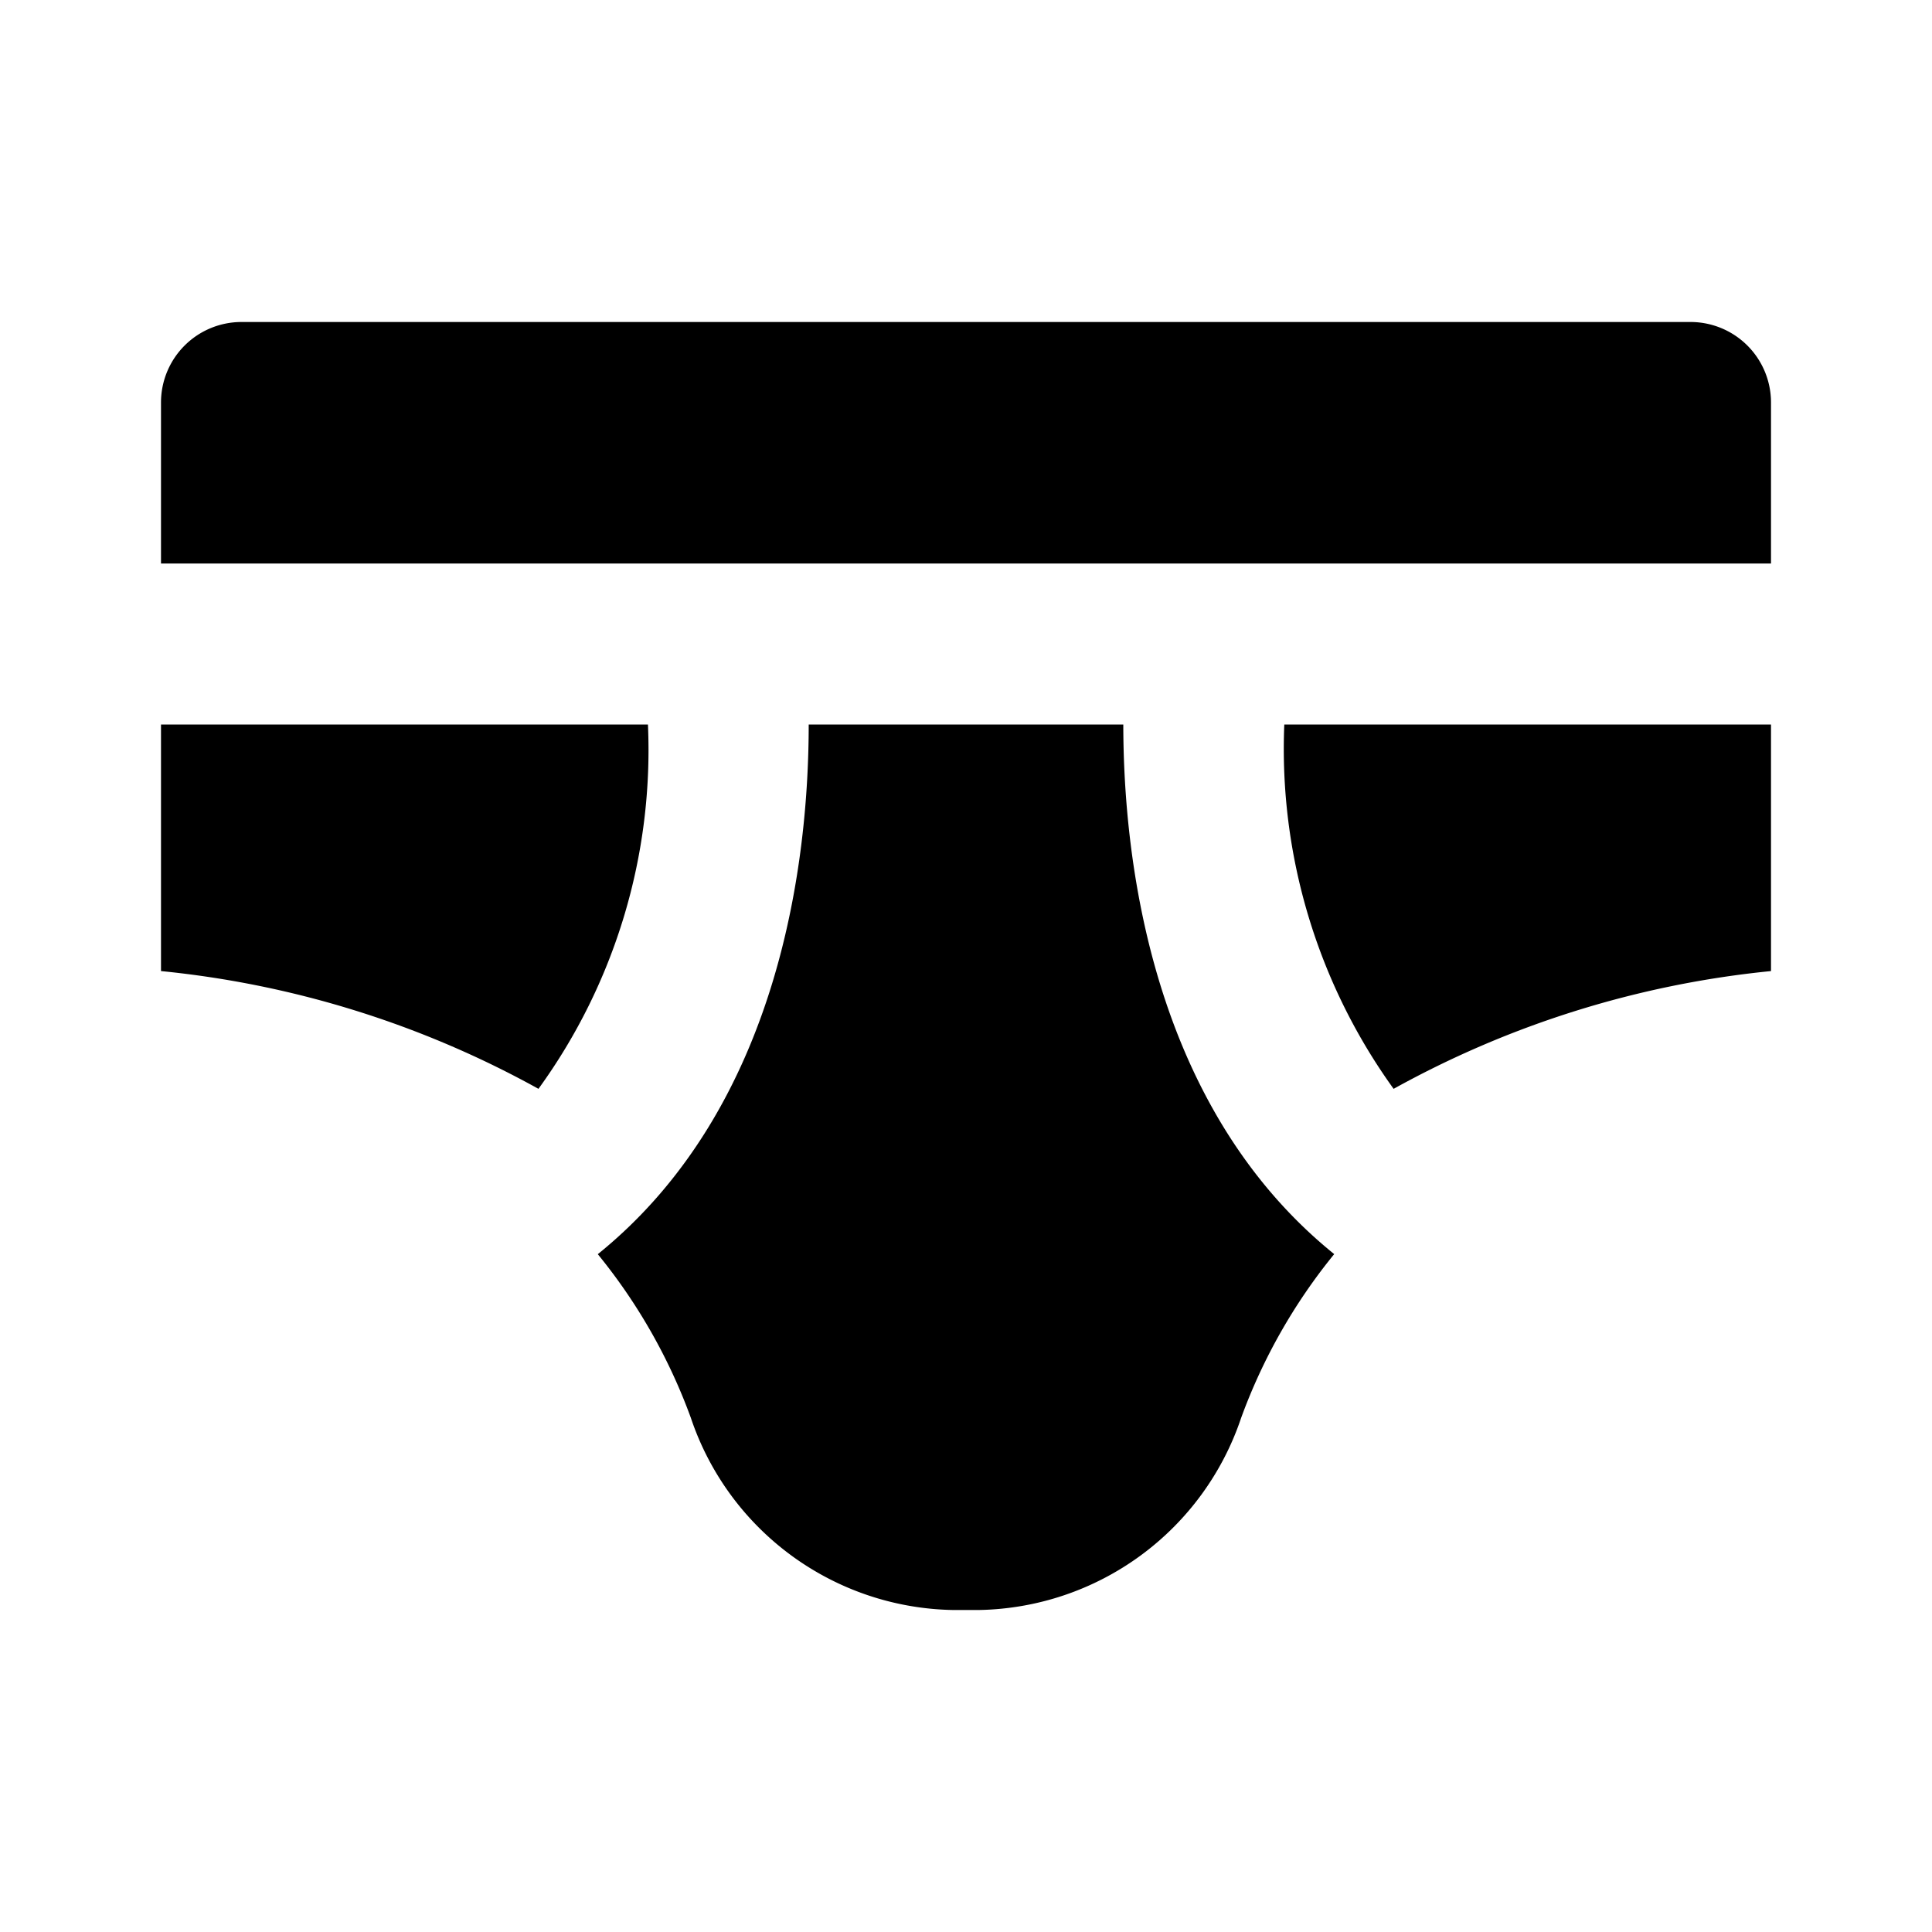
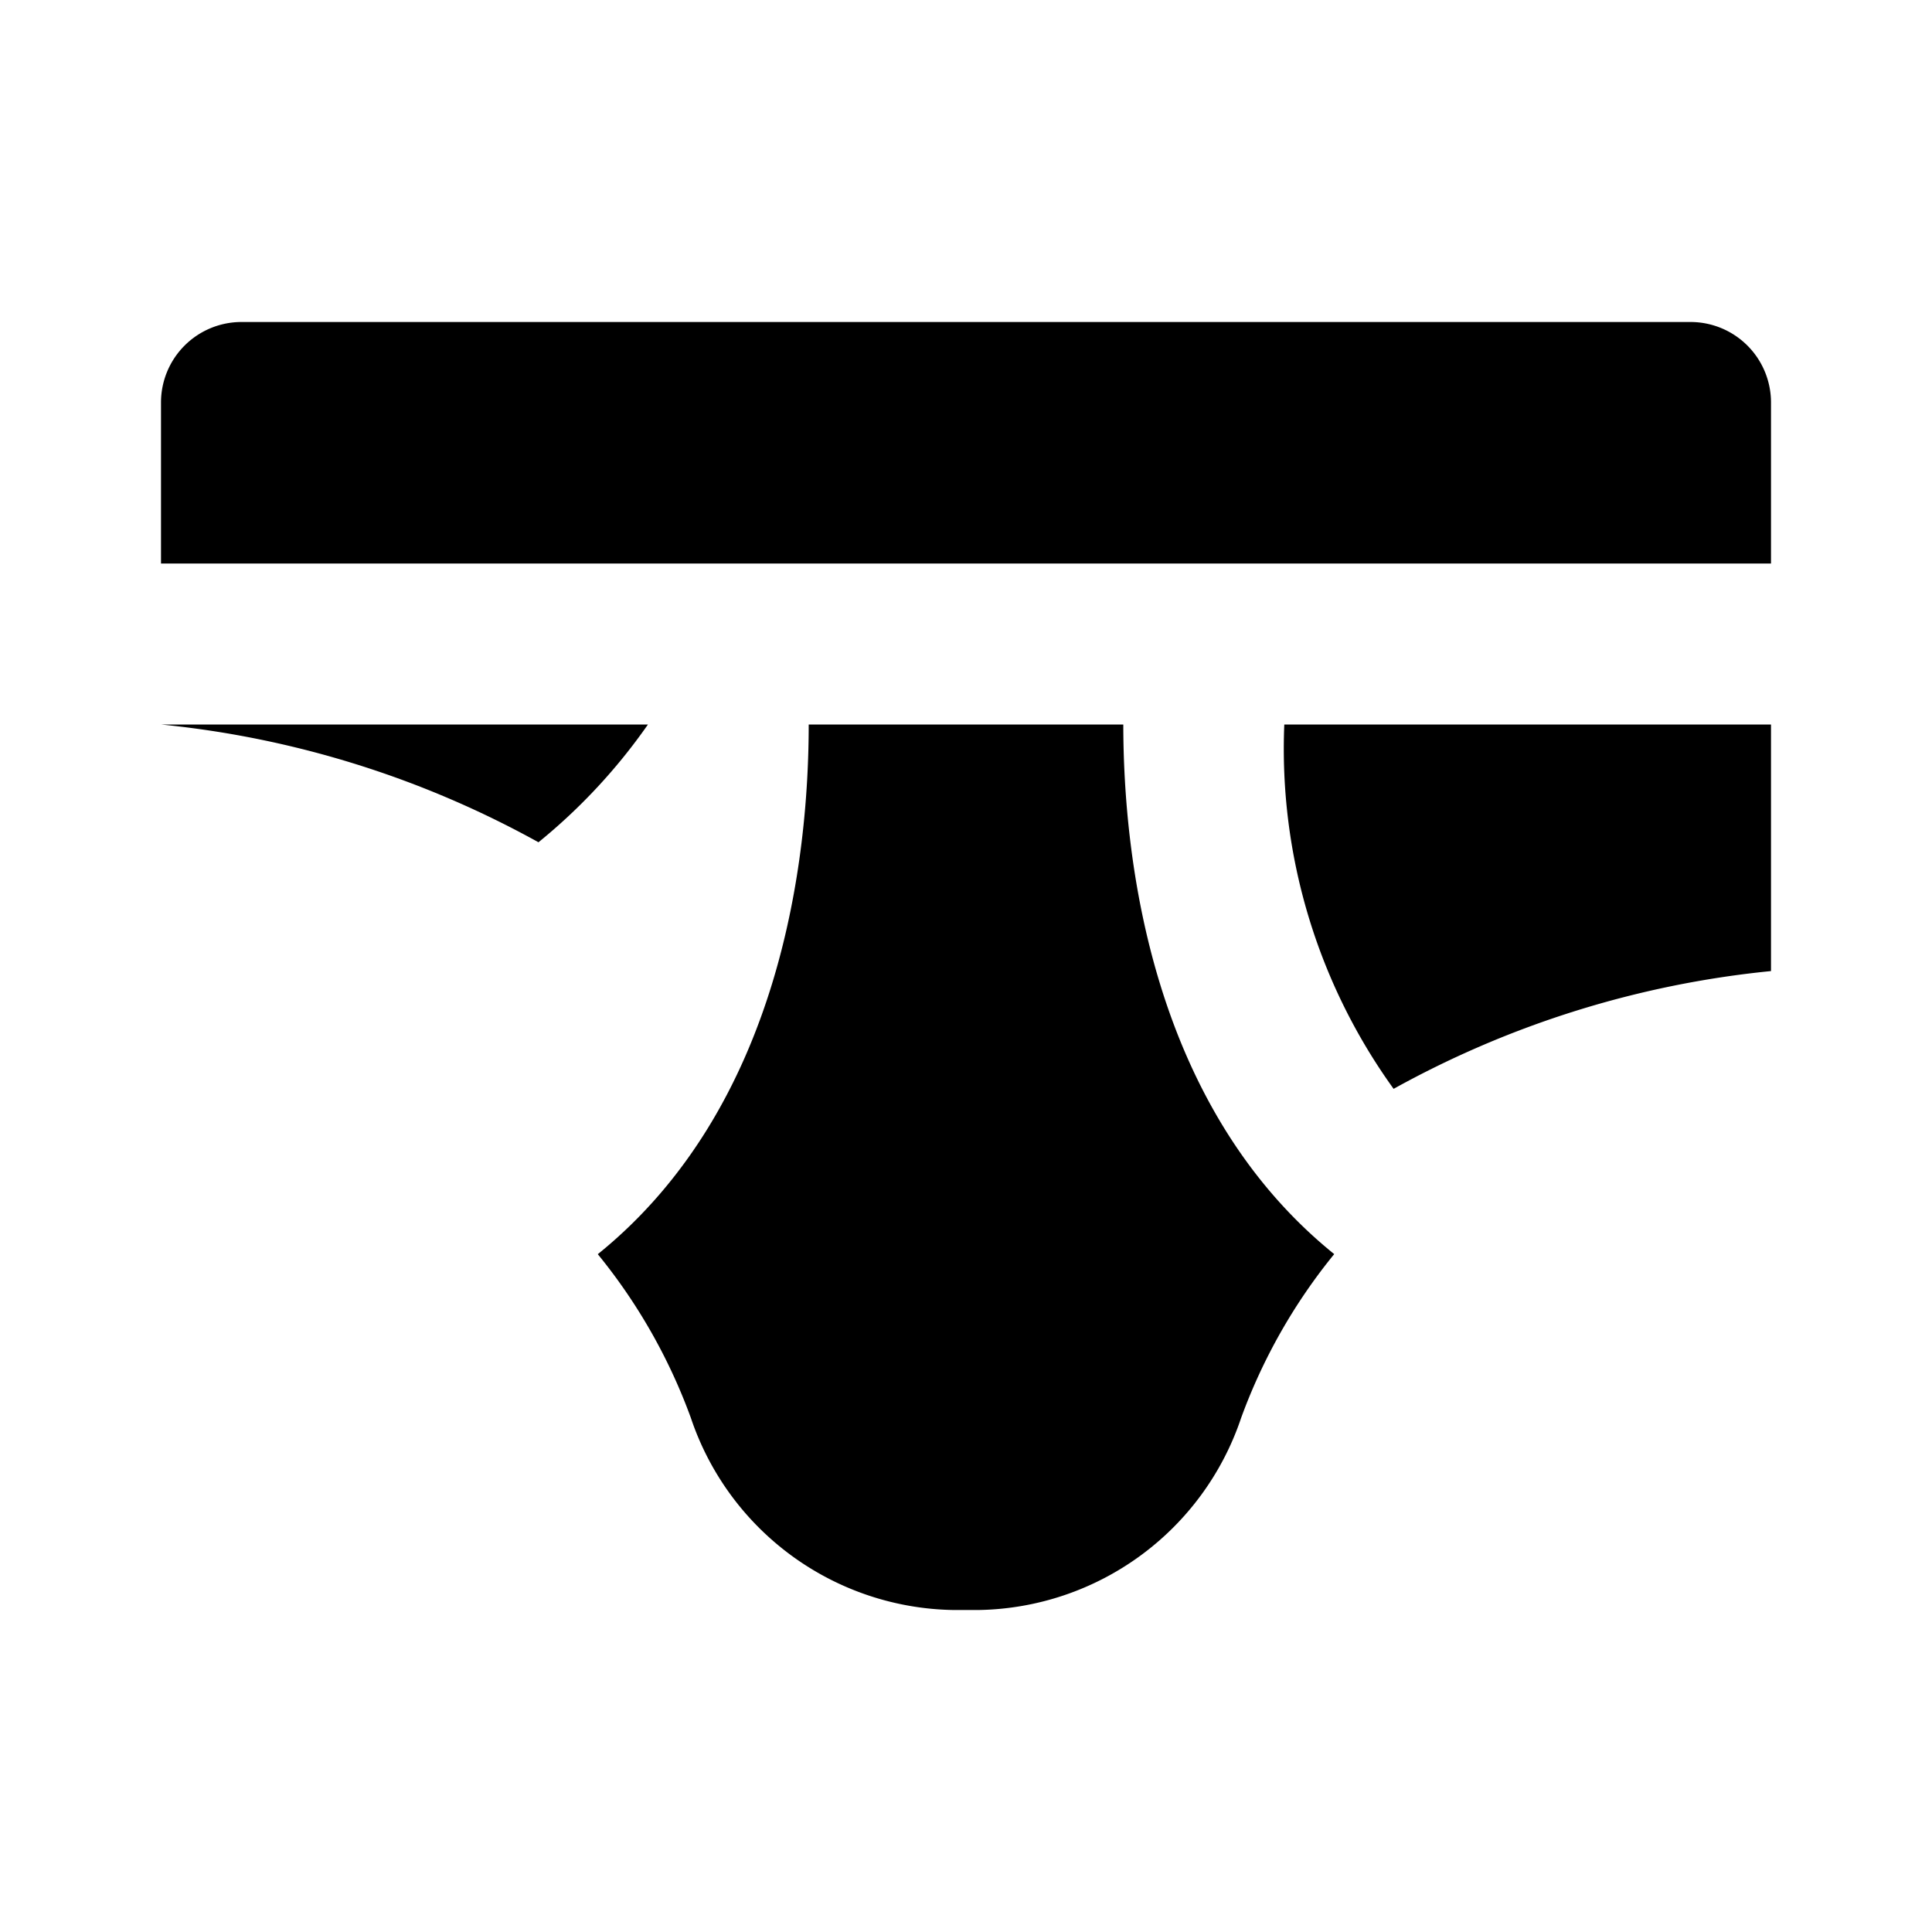
<svg xmlns="http://www.w3.org/2000/svg" fill="#000000" width="800px" height="800px" viewBox="0 0 24 24">
-   <path d="M15.954,9H22v3.063a12.147,12.147,0,0,0-4.688,1.463A7.222,7.222,0,0,1,15.954,9ZM21,4H3A1,1,0,0,0,2,5V7H22V5A1,1,0,0,0,21,4ZM8.049,9H2v3.063a12.151,12.151,0,0,1,4.689,1.463A7.165,7.165,0,0,0,8.049,9Zm5.905,0H10.046c0,1.654-.34,4.739-2.62,6.58a7.009,7.009,0,0,1,1.156,2.033A3.5,3.5,0,0,0,11.837,20h.325a3.5,3.5,0,0,0,3.256-2.387,7.028,7.028,0,0,1,1.156-2.034C14.294,13.738,13.955,10.654,13.954,9Z" />
+   <path d="M15.954,9H22v3.063a12.147,12.147,0,0,0-4.688,1.463A7.222,7.222,0,0,1,15.954,9ZM21,4H3A1,1,0,0,0,2,5V7H22V5A1,1,0,0,0,21,4ZM8.049,9H2a12.151,12.151,0,0,1,4.689,1.463A7.165,7.165,0,0,0,8.049,9Zm5.905,0H10.046c0,1.654-.34,4.739-2.62,6.58a7.009,7.009,0,0,1,1.156,2.033A3.5,3.5,0,0,0,11.837,20h.325a3.5,3.5,0,0,0,3.256-2.387,7.028,7.028,0,0,1,1.156-2.034C14.294,13.738,13.955,10.654,13.954,9Z" />
</svg>